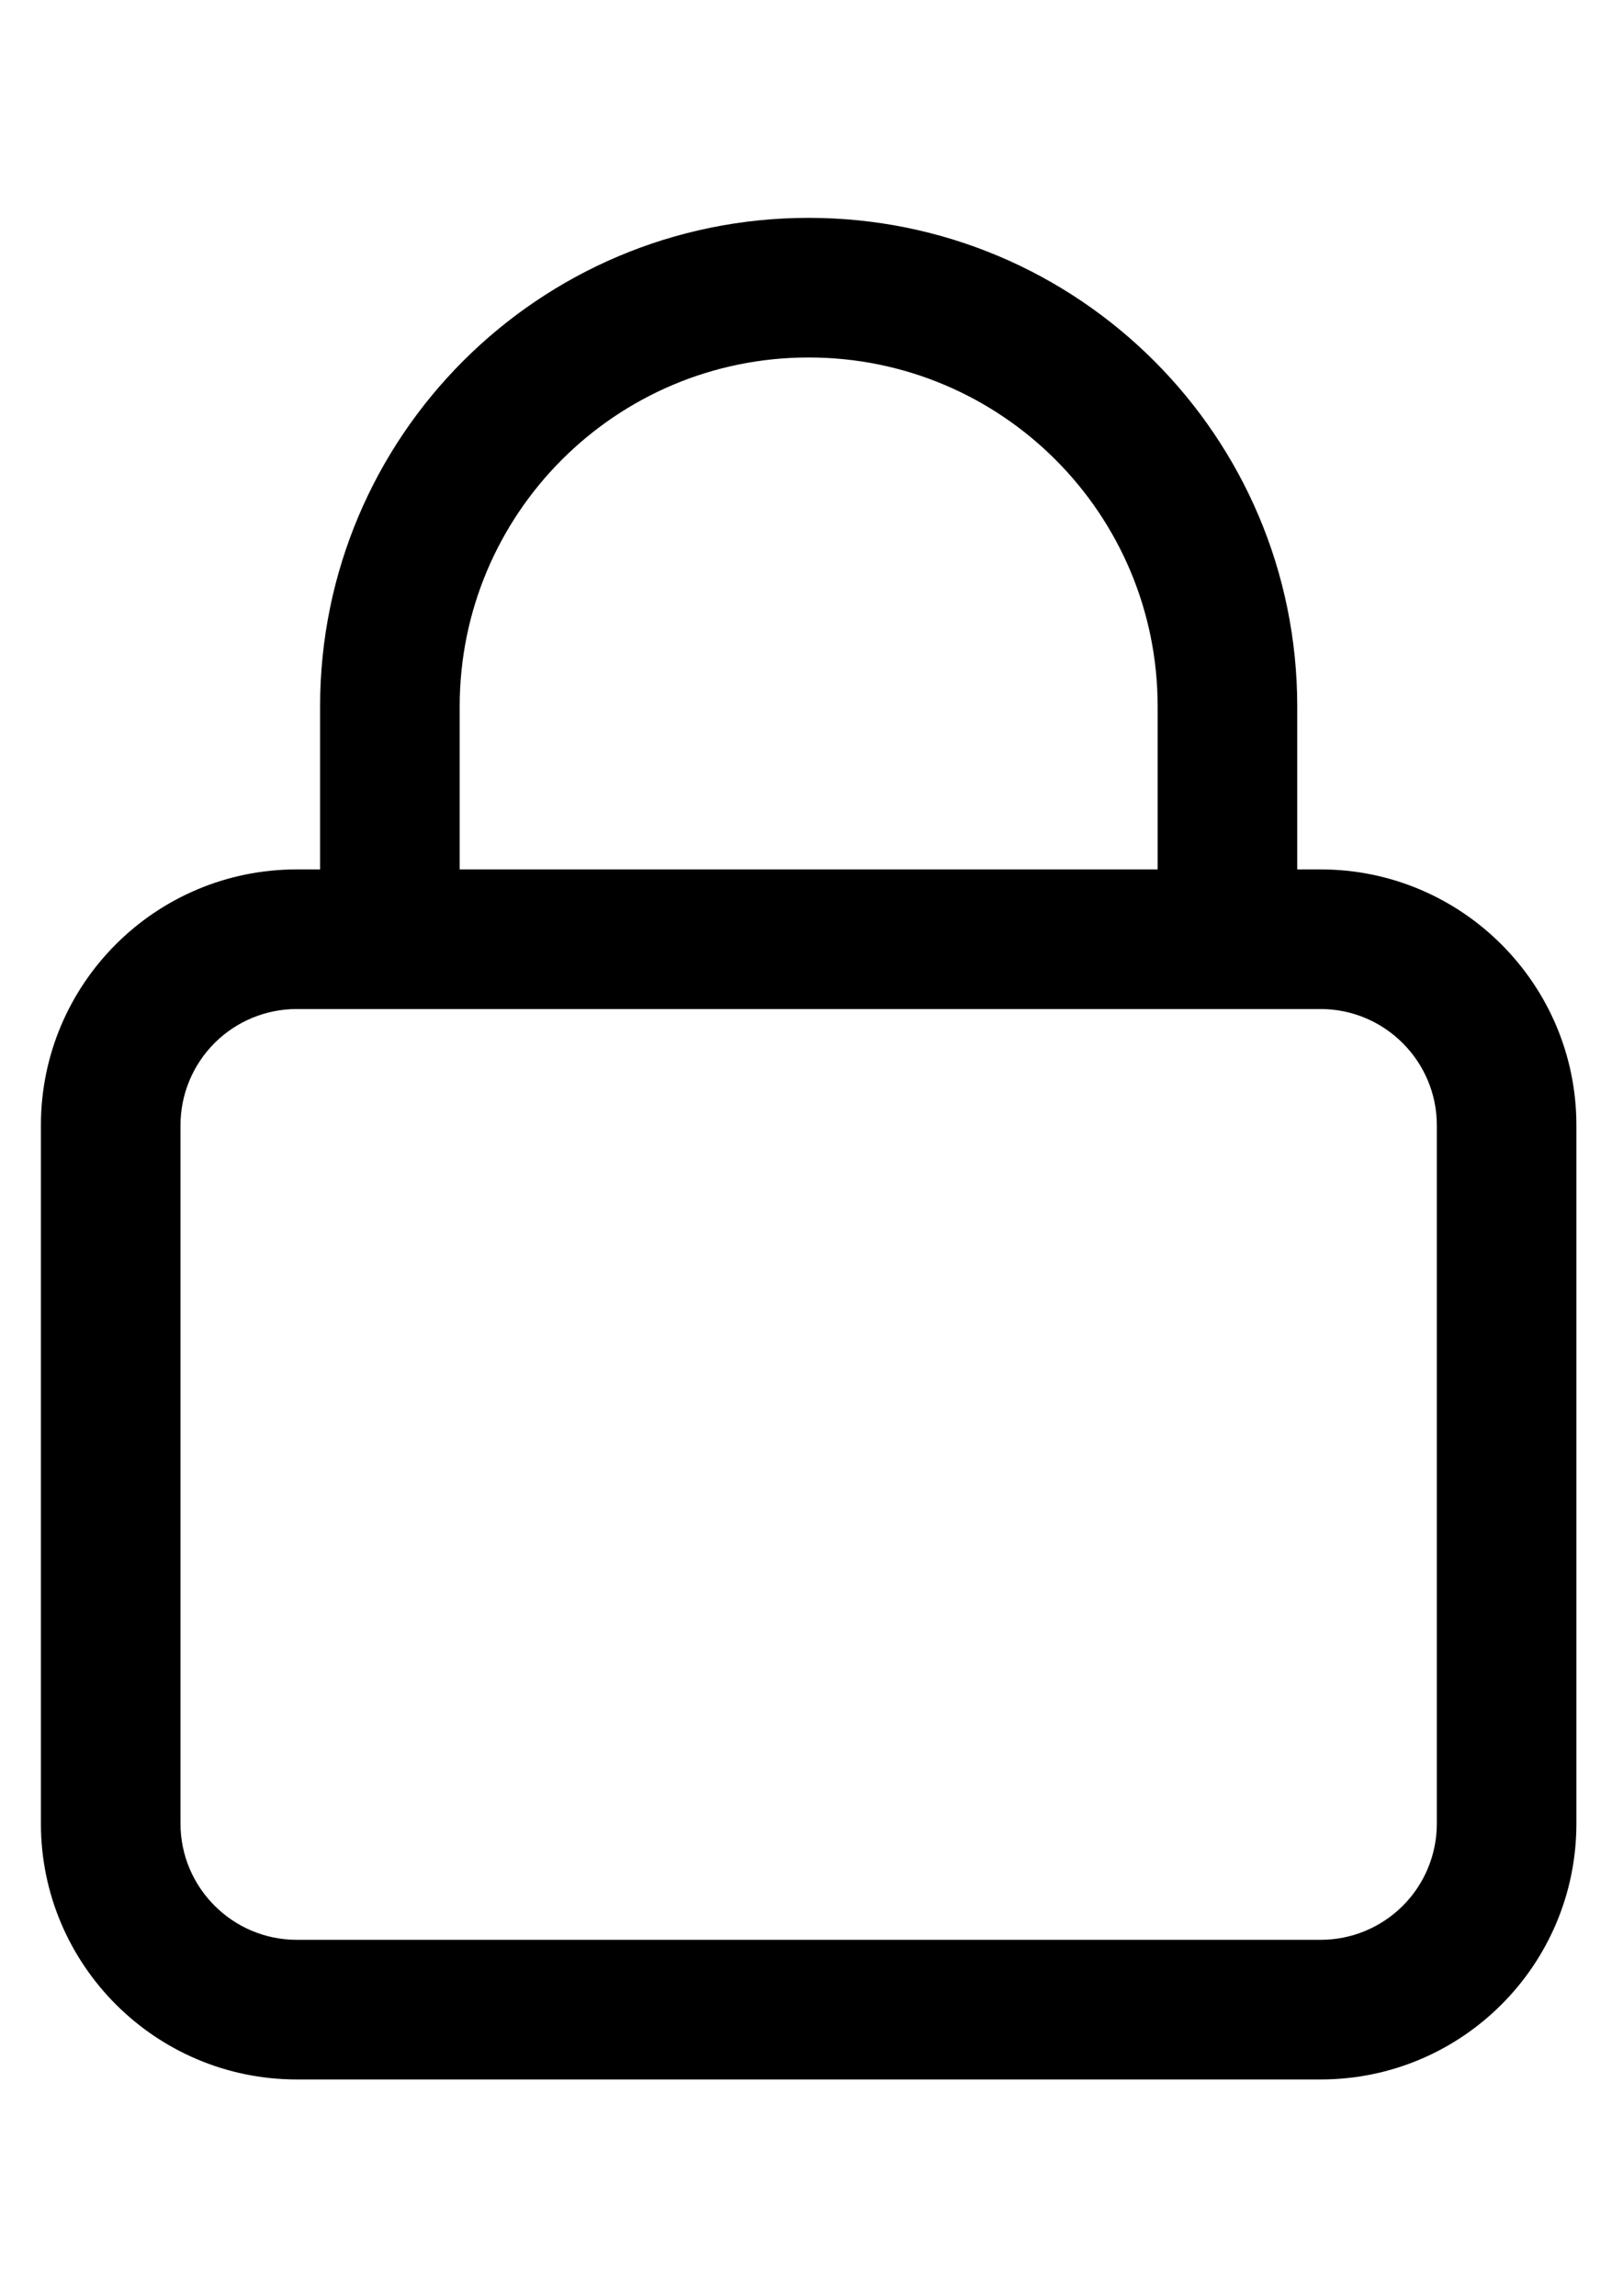
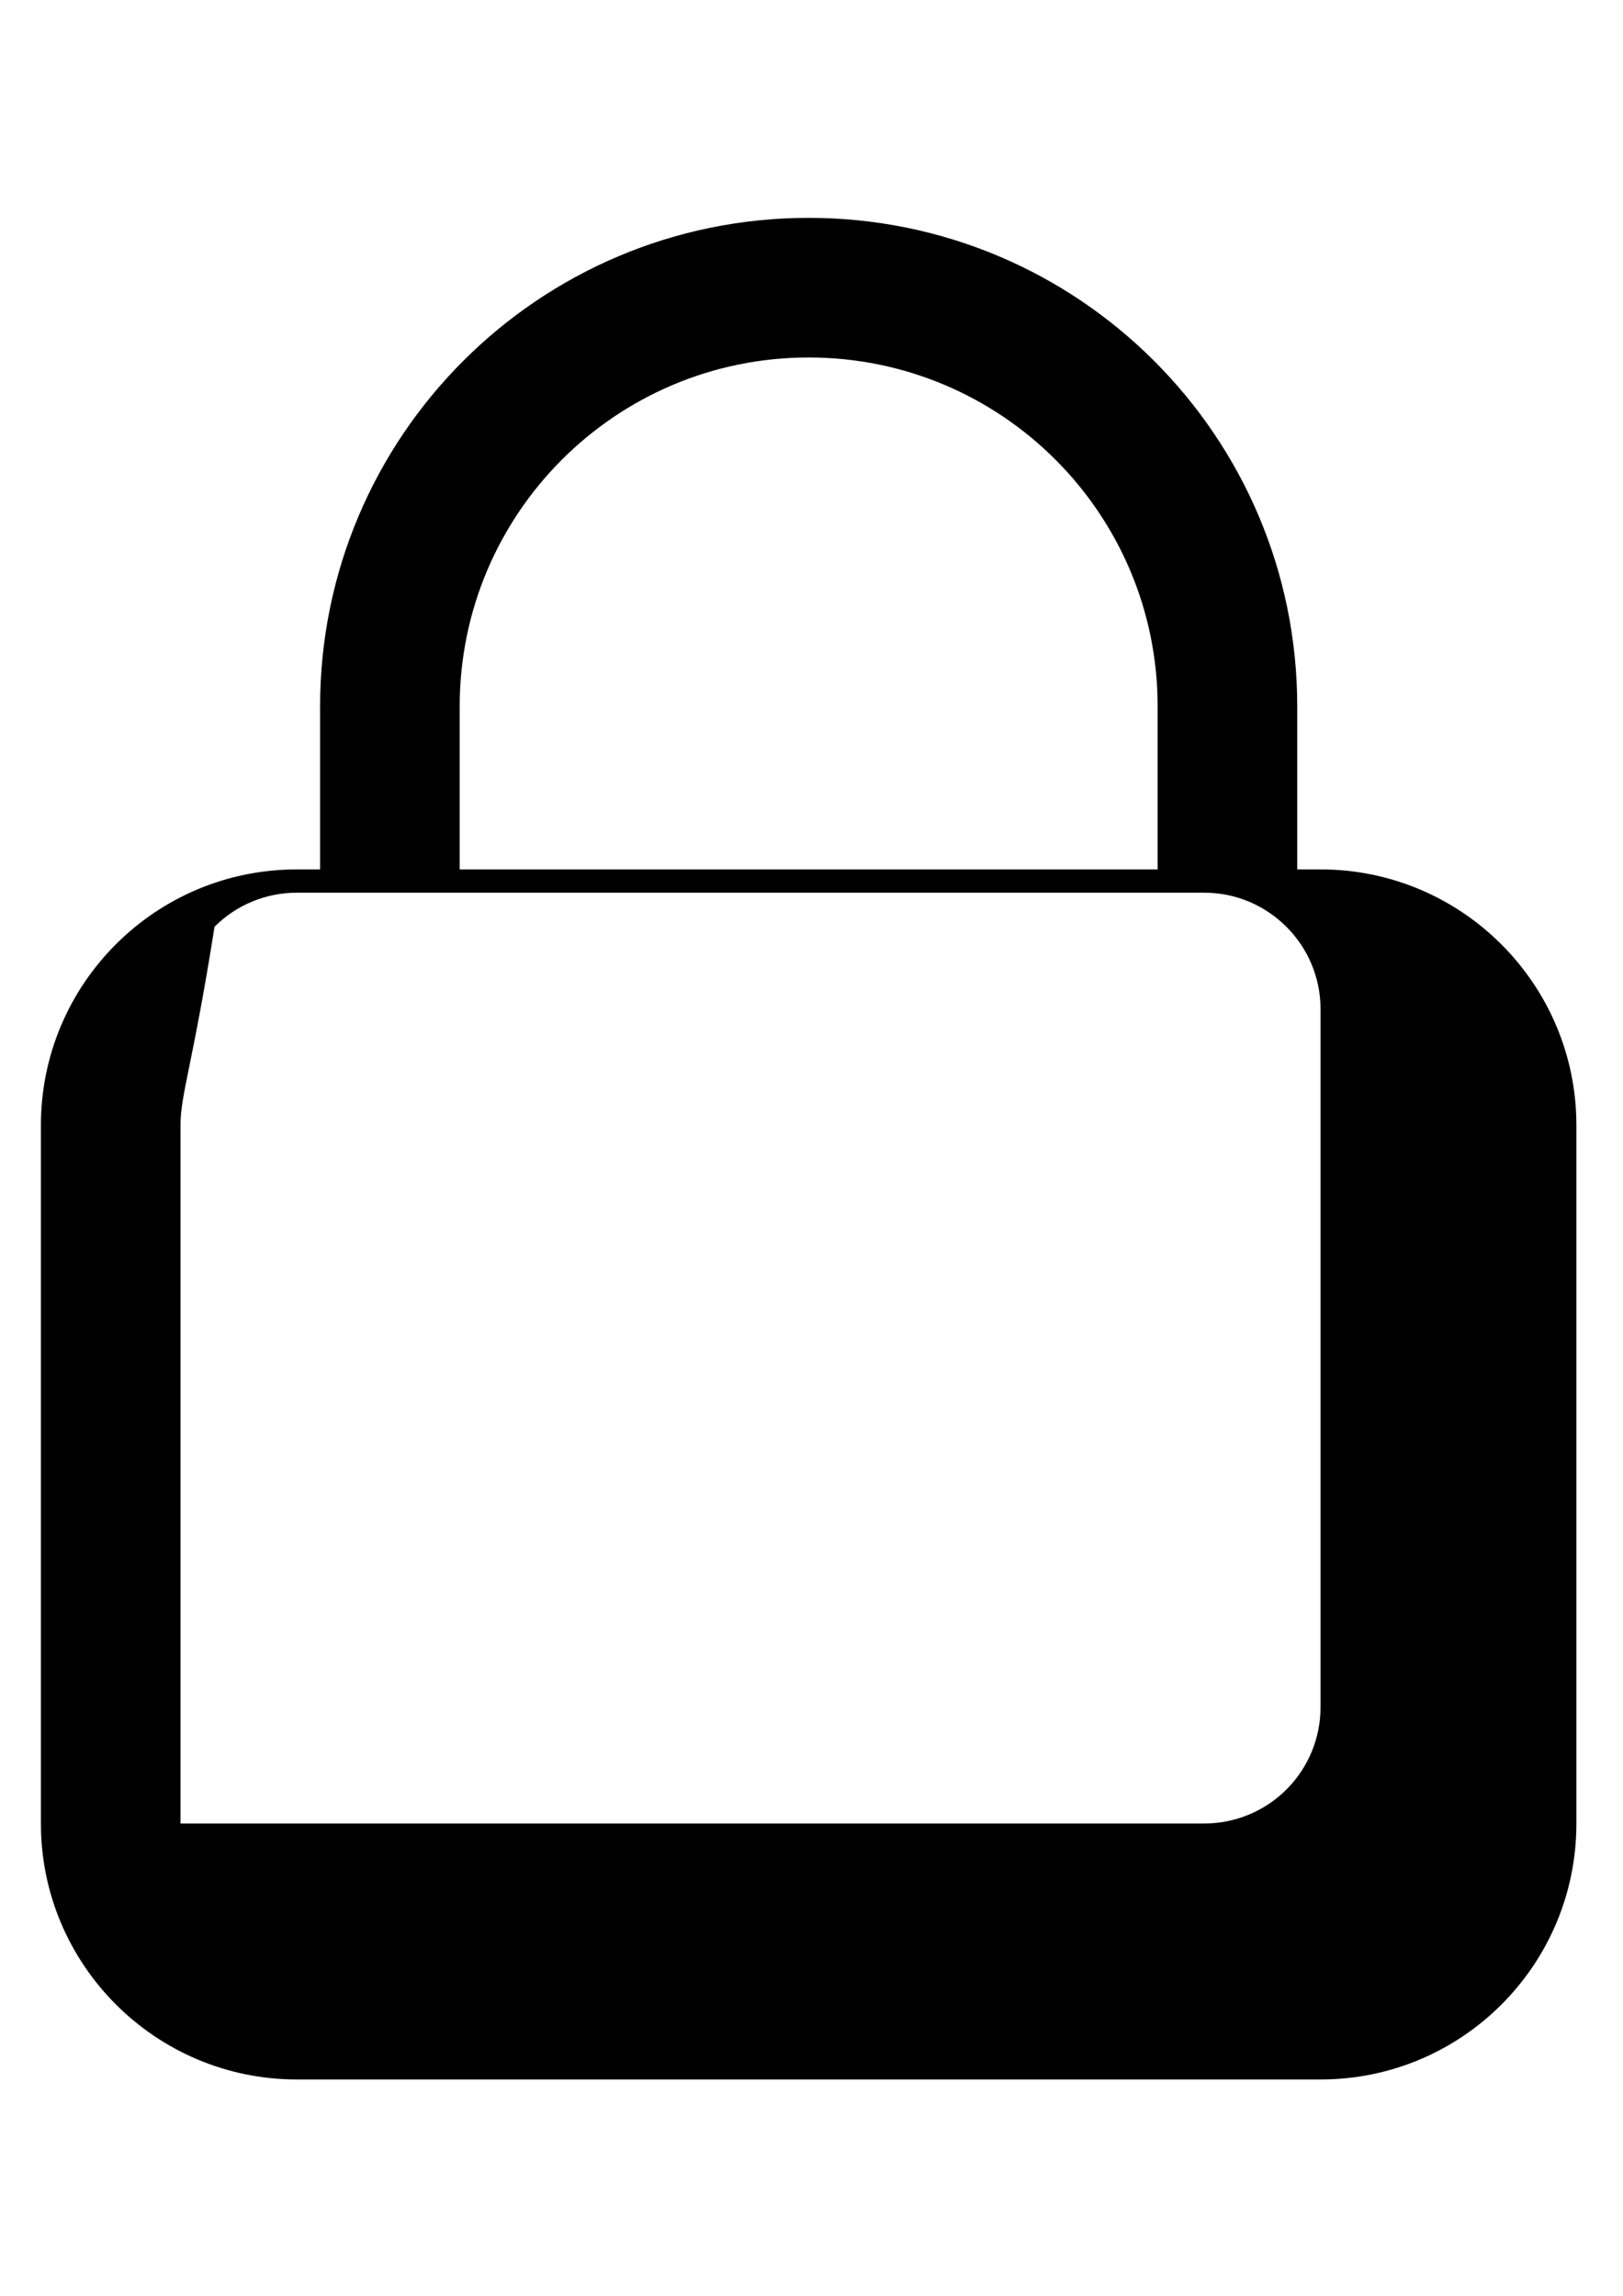
<svg xmlns="http://www.w3.org/2000/svg" version="1.1" id="图层_1" x="0px" y="0px" viewBox="0 0 595.28 841.89" style="enable-background:new 0 0 595.28 841.89;" xml:space="preserve">
  <g>
-     <path d="M117.4,318.82v-59.73c0-98.98,80.22-179.2,179.2-179.2c98.98,0,179.2,80.18,179.2,179.2v59.73h8.54   c51.81,0,93.85,42.08,93.85,93.87v256c0,51.86-41.98,93.87-93.85,93.87H108.87c-51.82,0-93.87-42.08-93.87-93.87v-256   c0-51.86,41.98-93.87,93.86-93.87H117.4z M168.6,318.82h256v-59.73c0-70.74-57.29-128-128-128c-70.71,0-128,57.3-128,128V318.82z    M66.2,412.69v256c0,23.52,19.13,42.66,42.66,42.66h375.47c11.32,0.02,22.18-4.48,30.19-12.48c8-8,12.49-18.86,12.48-30.18v-256   c0-23.52-19.13-42.67-42.66-42.67H108.87c-11.32-0.01-22.18,4.48-30.18,12.48C70.68,390.51,66.19,401.37,66.2,412.69L66.2,412.69z    M66.2,412.69" />
+     <path d="M117.4,318.82v-59.73c0-98.98,80.22-179.2,179.2-179.2c98.98,0,179.2,80.18,179.2,179.2v59.73h8.54   c51.81,0,93.85,42.08,93.85,93.87v256c0,51.86-41.98,93.87-93.85,93.87H108.87c-51.82,0-93.87-42.08-93.87-93.87v-256   c0-51.86,41.98-93.87,93.86-93.87H117.4z M168.6,318.82h256v-59.73c0-70.74-57.29-128-128-128c-70.71,0-128,57.3-128,128V318.82z    M66.2,412.69v256h375.47c11.32,0.02,22.18-4.48,30.19-12.48c8-8,12.49-18.86,12.48-30.18v-256   c0-23.52-19.13-42.67-42.66-42.67H108.87c-11.32-0.01-22.18,4.48-30.18,12.48C70.68,390.51,66.19,401.37,66.2,412.69L66.2,412.69z    M66.2,412.69" />
  </g>
</svg>